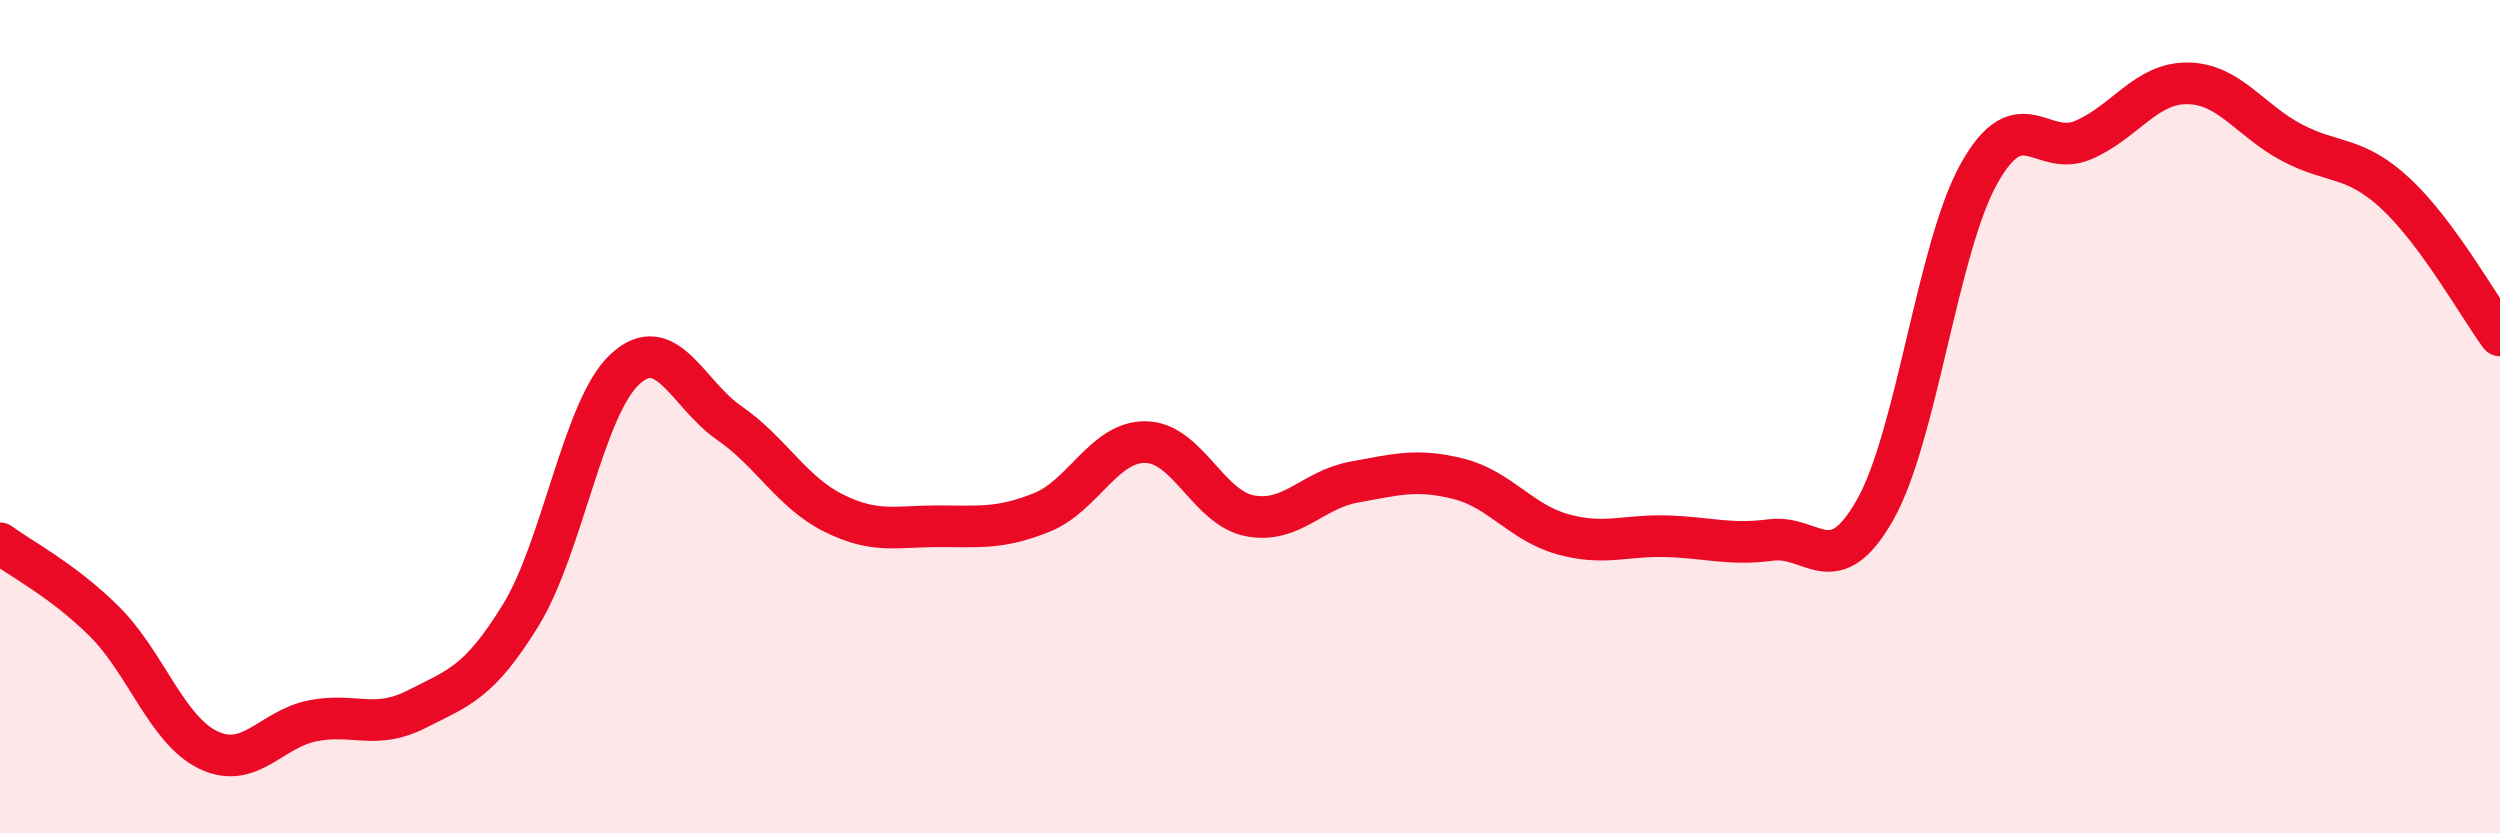
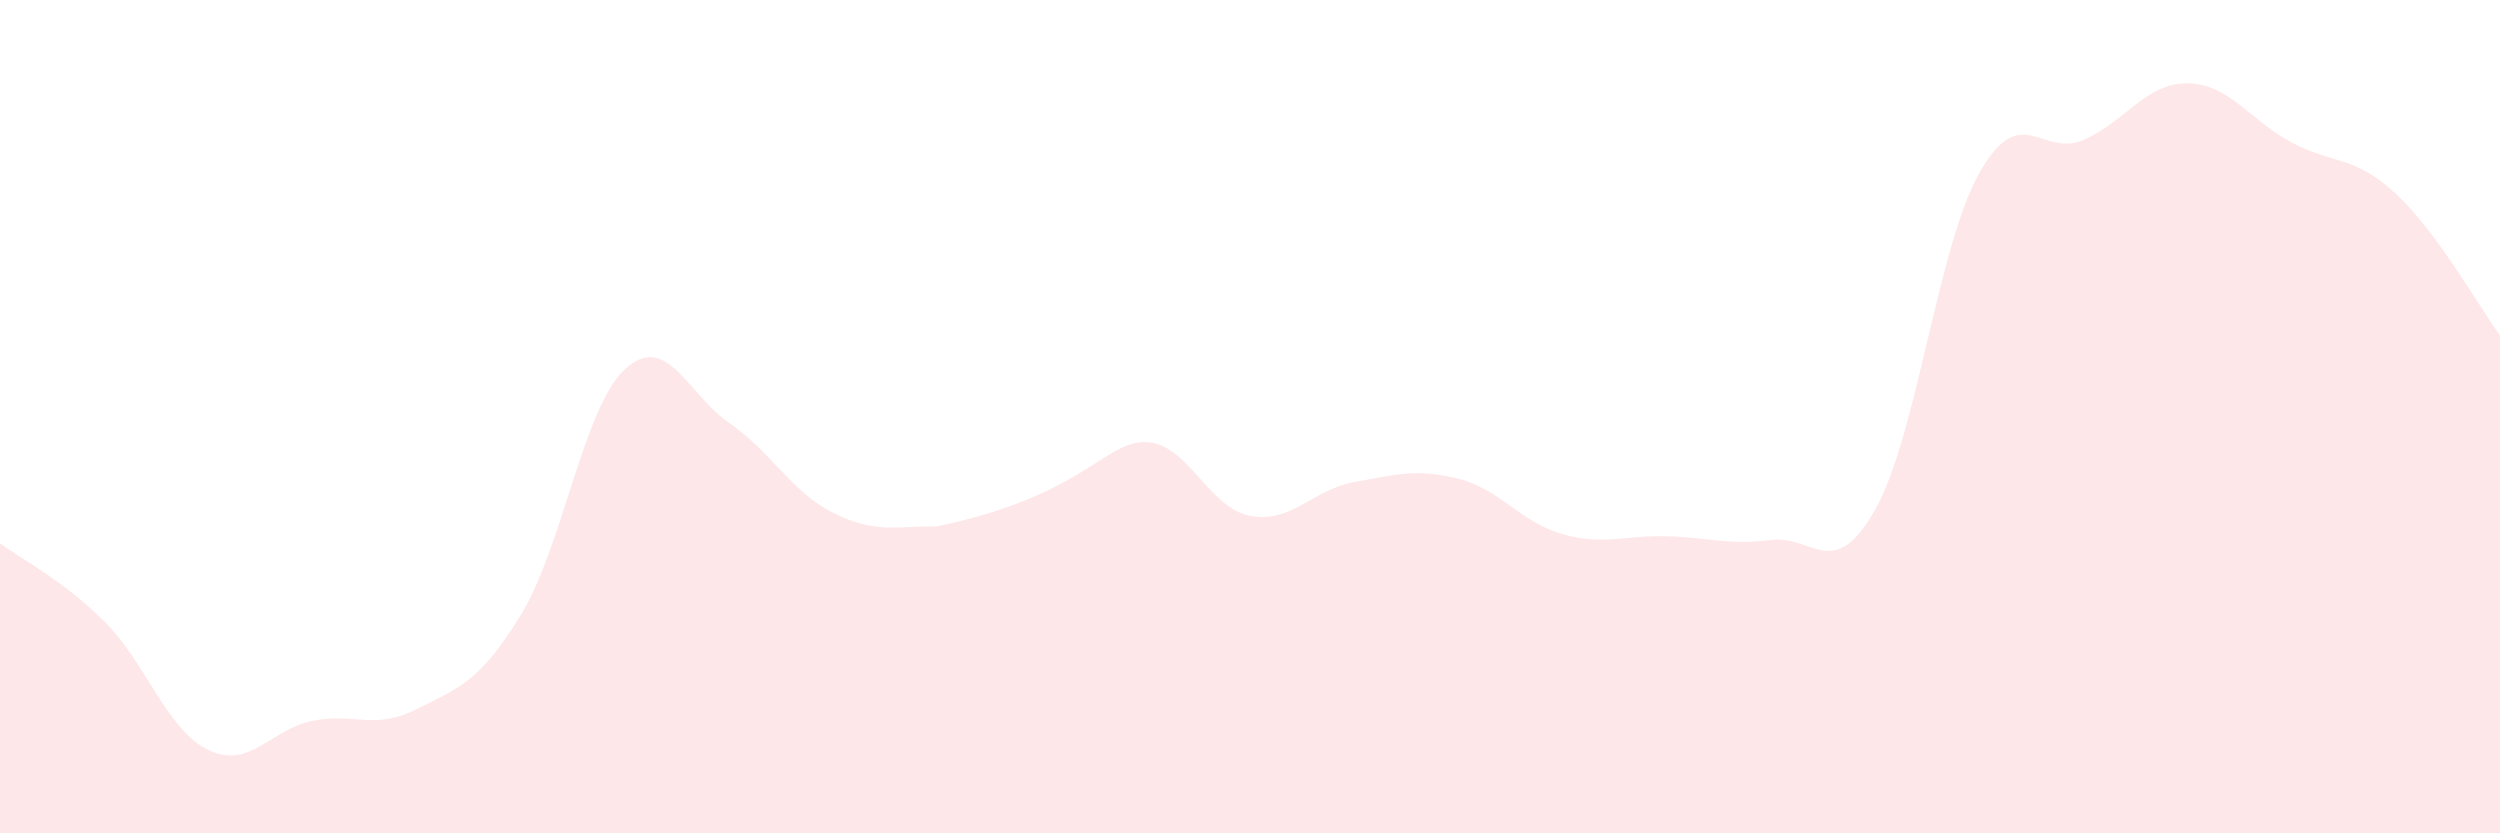
<svg xmlns="http://www.w3.org/2000/svg" width="60" height="20" viewBox="0 0 60 20">
-   <path d="M 0,13.04 C 0.5,13.41 1.5,13.92 2.5,14.91 C 3.5,15.9 4,17.52 5,18 C 6,18.48 6.5,17.5 7.5,17.3 C 8.5,17.1 9,17.53 10,17.02 C 11,16.51 11.5,16.39 12.5,14.76 C 13.5,13.13 14,9.78 15,8.86 C 16,7.94 16.5,9.46 17.5,10.15 C 18.5,10.84 19,11.81 20,12.31 C 21,12.81 21.5,12.63 22.5,12.63 C 23.5,12.63 24,12.7 25,12.3 C 26,11.9 26.5,10.59 27.5,10.61 C 28.5,10.63 29,12.19 30,12.38 C 31,12.57 31.5,11.75 32.5,11.57 C 33.5,11.39 34,11.24 35,11.49 C 36,11.74 36.5,12.54 37.5,12.82 C 38.5,13.1 39,12.84 40,12.87 C 41,12.9 41.5,13.09 42.5,12.96 C 43.5,12.83 44,14 45,12.24 C 46,10.48 46.5,5.94 47.5,4.16 C 48.5,2.38 49,3.79 50,3.36 C 51,2.93 51.5,1.99 52.5,2 C 53.5,2.01 54,2.89 55,3.42 C 56,3.95 56.5,3.72 57.5,4.65 C 58.5,5.58 59.5,7.37 60,8.05L60 20L0 20Z" fill="#EB0A25" opacity="0.1" stroke-linecap="round" stroke-linejoin="round" />
-   <path d="M 0,13.04 C 0.5,13.41 1.5,13.92 2.5,14.91 C 3.5,15.9 4,17.52 5,18 C 6,18.48 6.5,17.5 7.5,17.3 C 8.5,17.1 9,17.53 10,17.02 C 11,16.51 11.5,16.39 12.5,14.76 C 13.5,13.13 14,9.78 15,8.86 C 16,7.94 16.5,9.46 17.5,10.15 C 18.5,10.84 19,11.81 20,12.31 C 21,12.81 21.5,12.63 22.5,12.63 C 23.5,12.63 24,12.7 25,12.3 C 26,11.9 26.5,10.59 27.5,10.61 C 28.5,10.63 29,12.19 30,12.38 C 31,12.57 31.5,11.75 32.5,11.57 C 33.5,11.39 34,11.24 35,11.49 C 36,11.74 36.5,12.54 37.5,12.82 C 38.5,13.1 39,12.84 40,12.87 C 41,12.9 41.5,13.09 42.5,12.96 C 43.5,12.83 44,14 45,12.24 C 46,10.48 46.5,5.94 47.5,4.16 C 48.5,2.38 49,3.79 50,3.36 C 51,2.93 51.5,1.99 52.5,2 C 53.5,2.01 54,2.89 55,3.42 C 56,3.95 56.5,3.72 57.5,4.65 C 58.5,5.58 59.5,7.37 60,8.05" stroke="#EB0A25" stroke-width="1" fill="none" stroke-linecap="round" stroke-linejoin="round" />
+   <path d="M 0,13.04 C 0.5,13.41 1.5,13.92 2.5,14.91 C 3.5,15.9 4,17.52 5,18 C 6,18.48 6.5,17.5 7.5,17.3 C 8.5,17.1 9,17.53 10,17.02 C 11,16.51 11.5,16.39 12.5,14.76 C 13.5,13.13 14,9.78 15,8.86 C 16,7.94 16.5,9.46 17.5,10.15 C 18.5,10.84 19,11.81 20,12.31 C 21,12.81 21.5,12.63 22.5,12.63 C 26,11.9 26.5,10.59 27.5,10.61 C 28.5,10.63 29,12.19 30,12.38 C 31,12.57 31.5,11.75 32.5,11.57 C 33.5,11.39 34,11.24 35,11.49 C 36,11.74 36.5,12.54 37.5,12.82 C 38.5,13.1 39,12.84 40,12.87 C 41,12.9 41.5,13.09 42.5,12.96 C 43.5,12.83 44,14 45,12.24 C 46,10.48 46.5,5.94 47.5,4.16 C 48.5,2.38 49,3.79 50,3.36 C 51,2.93 51.5,1.99 52.5,2 C 53.5,2.01 54,2.89 55,3.42 C 56,3.95 56.5,3.72 57.5,4.65 C 58.5,5.58 59.5,7.37 60,8.05L60 20L0 20Z" fill="#EB0A25" opacity="0.1" stroke-linecap="round" stroke-linejoin="round" />
</svg>